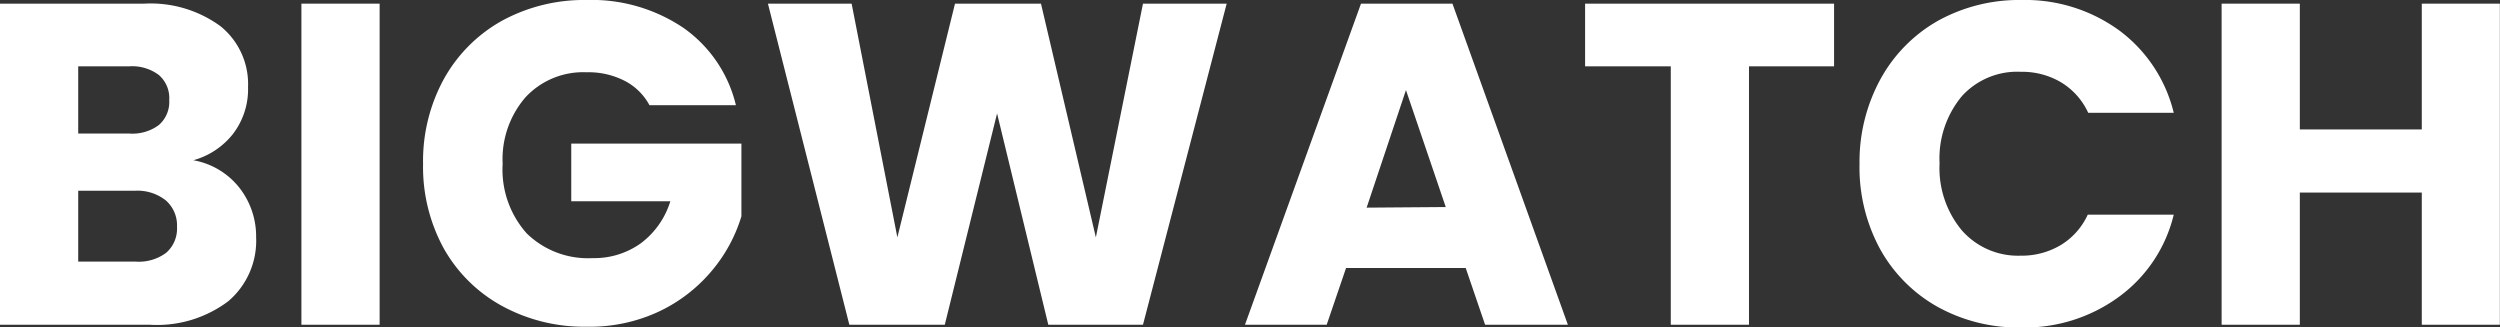
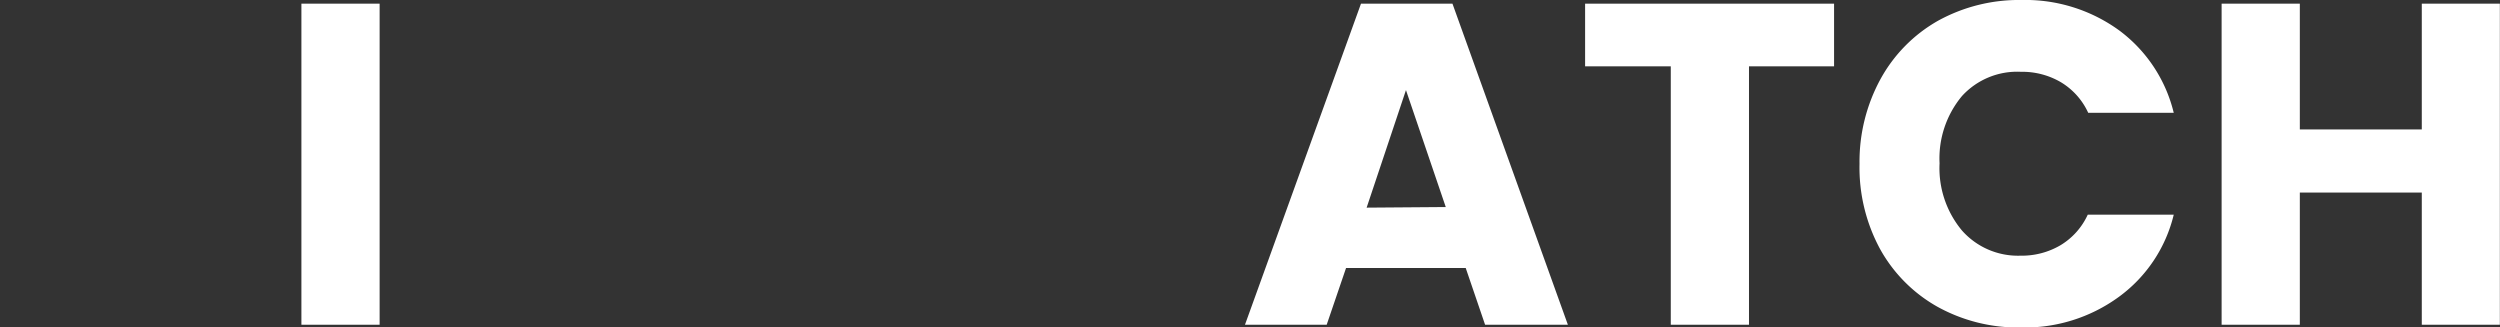
<svg xmlns="http://www.w3.org/2000/svg" id="BigWatch" viewBox="0 0 163.98 21.45">
  <rect x="0" y="0" width="163.98" height="21.45" fill="#333333" stroke="none" />
  <defs>
    <style>
        .cls-1 {
            fill: #ffffff;
        }
    </style>
  </defs>
-   <path class="cls-1" d="M19.72,14a5.17,5.17,0,0,1,1.11,3.26A5.2,5.2,0,0,1,19,21.46,7.77,7.77,0,0,1,13.84,23H4V1.94h9.48a7.76,7.76,0,0,1,5,1.47,4.87,4.87,0,0,1,1.82,4,4.82,4.82,0,0,1-1,3.09,5,5,0,0,1-2.59,1.71A4.94,4.94,0,0,1,19.72,14ZM9.16,10.46h3.36a2.9,2.9,0,0,0,1.93-.56,2,2,0,0,0,.68-1.63,2,2,0,0,0-.68-1.65,2.91,2.91,0,0,0-1.93-.57H9.16Zm5.77,7.82a2.1,2.1,0,0,0,.71-1.7,2.17,2.17,0,0,0-.74-1.74,3,3,0,0,0-2-.63H9.16v4.65h3.78A3,3,0,0,0,14.93,18.28Z" transform="translate(-4.03 -1.7)" />
  <path class="cls-1" d="M28.93,1.94V23H23.8V1.94Z" transform="translate(-4.03 -1.7)" />
-   <path class="cls-1" d="M46.63,8.6A3.84,3.84,0,0,0,45,7a5.21,5.21,0,0,0-2.5-.56,5.16,5.16,0,0,0-4,1.64A6.19,6.19,0,0,0,37,12.44,6.29,6.29,0,0,0,38.57,17a5.75,5.75,0,0,0,4.34,1.63,5.23,5.23,0,0,0,3.19-1A5.45,5.45,0,0,0,48,14.9H41.5V11.12H52.66v4.77a10.08,10.08,0,0,1-1.94,3.57,10.19,10.19,0,0,1-3.46,2.67,10.71,10.71,0,0,1-4.74,1A11.24,11.24,0,0,1,37,21.79,9.74,9.74,0,0,1,33.14,18a11.13,11.13,0,0,1-1.36-5.55,11.2,11.2,0,0,1,1.36-5.56,9.83,9.83,0,0,1,3.8-3.82A11.24,11.24,0,0,1,42.49,1.7a10.77,10.77,0,0,1,6.37,1.83A8.64,8.64,0,0,1,52.3,8.6Z" transform="translate(-4.03 -1.7)" />
-   <path class="cls-1" d="M84.49,1.94,79,23H72.79L69.43,9.14,66,23H59.74L54.4,1.94h5.49l3,15.33L66.67,1.94h5.64l3.6,15.33L79,1.94Z" transform="translate(-4.03 -1.7)" />
  <path class="cls-1" d="M100.17,19.28H92.32L91.05,23H85.69L93.3,1.94h6L106.87,23h-5.43Zm-1.31-4L96.25,7.61l-2.58,7.71Z" transform="translate(-4.03 -1.7)" />
  <path class="cls-1" d="M124.33,1.94V6.05h-5.58V23h-5.13V6.05H108V1.94Z" transform="translate(-4.03 -1.7)" />
  <path class="cls-1" d="M127.38,6.88a9.82,9.82,0,0,1,3.77-3.82,11,11,0,0,1,5.47-1.36,10.48,10.48,0,0,1,6.42,2,9.51,9.51,0,0,1,3.57,5.4H141a4.54,4.54,0,0,0-1.78-2,5,5,0,0,0-2.63-.69A4.9,4.9,0,0,0,132.72,8a6.38,6.38,0,0,0-1.47,4.41,6.38,6.38,0,0,0,1.47,4.41,4.9,4.9,0,0,0,3.84,1.65,5,5,0,0,0,2.63-.69,4.54,4.54,0,0,0,1.78-2h5.64A9.39,9.39,0,0,1,143,21.18a10.47,10.47,0,0,1-6.42,2,10.91,10.91,0,0,1-5.47-1.36,9.77,9.77,0,0,1-3.77-3.8A11.23,11.23,0,0,1,126,12.44,11.3,11.3,0,0,1,127.38,6.88Z" transform="translate(-4.03 -1.7)" />
  <path class="cls-1" d="M168,1.94V23h-5.12V14.33h-8V23h-5.13V1.94h5.13v8.25h8V1.94Z" transform="translate(-4.03 -1.7)" />
</svg>